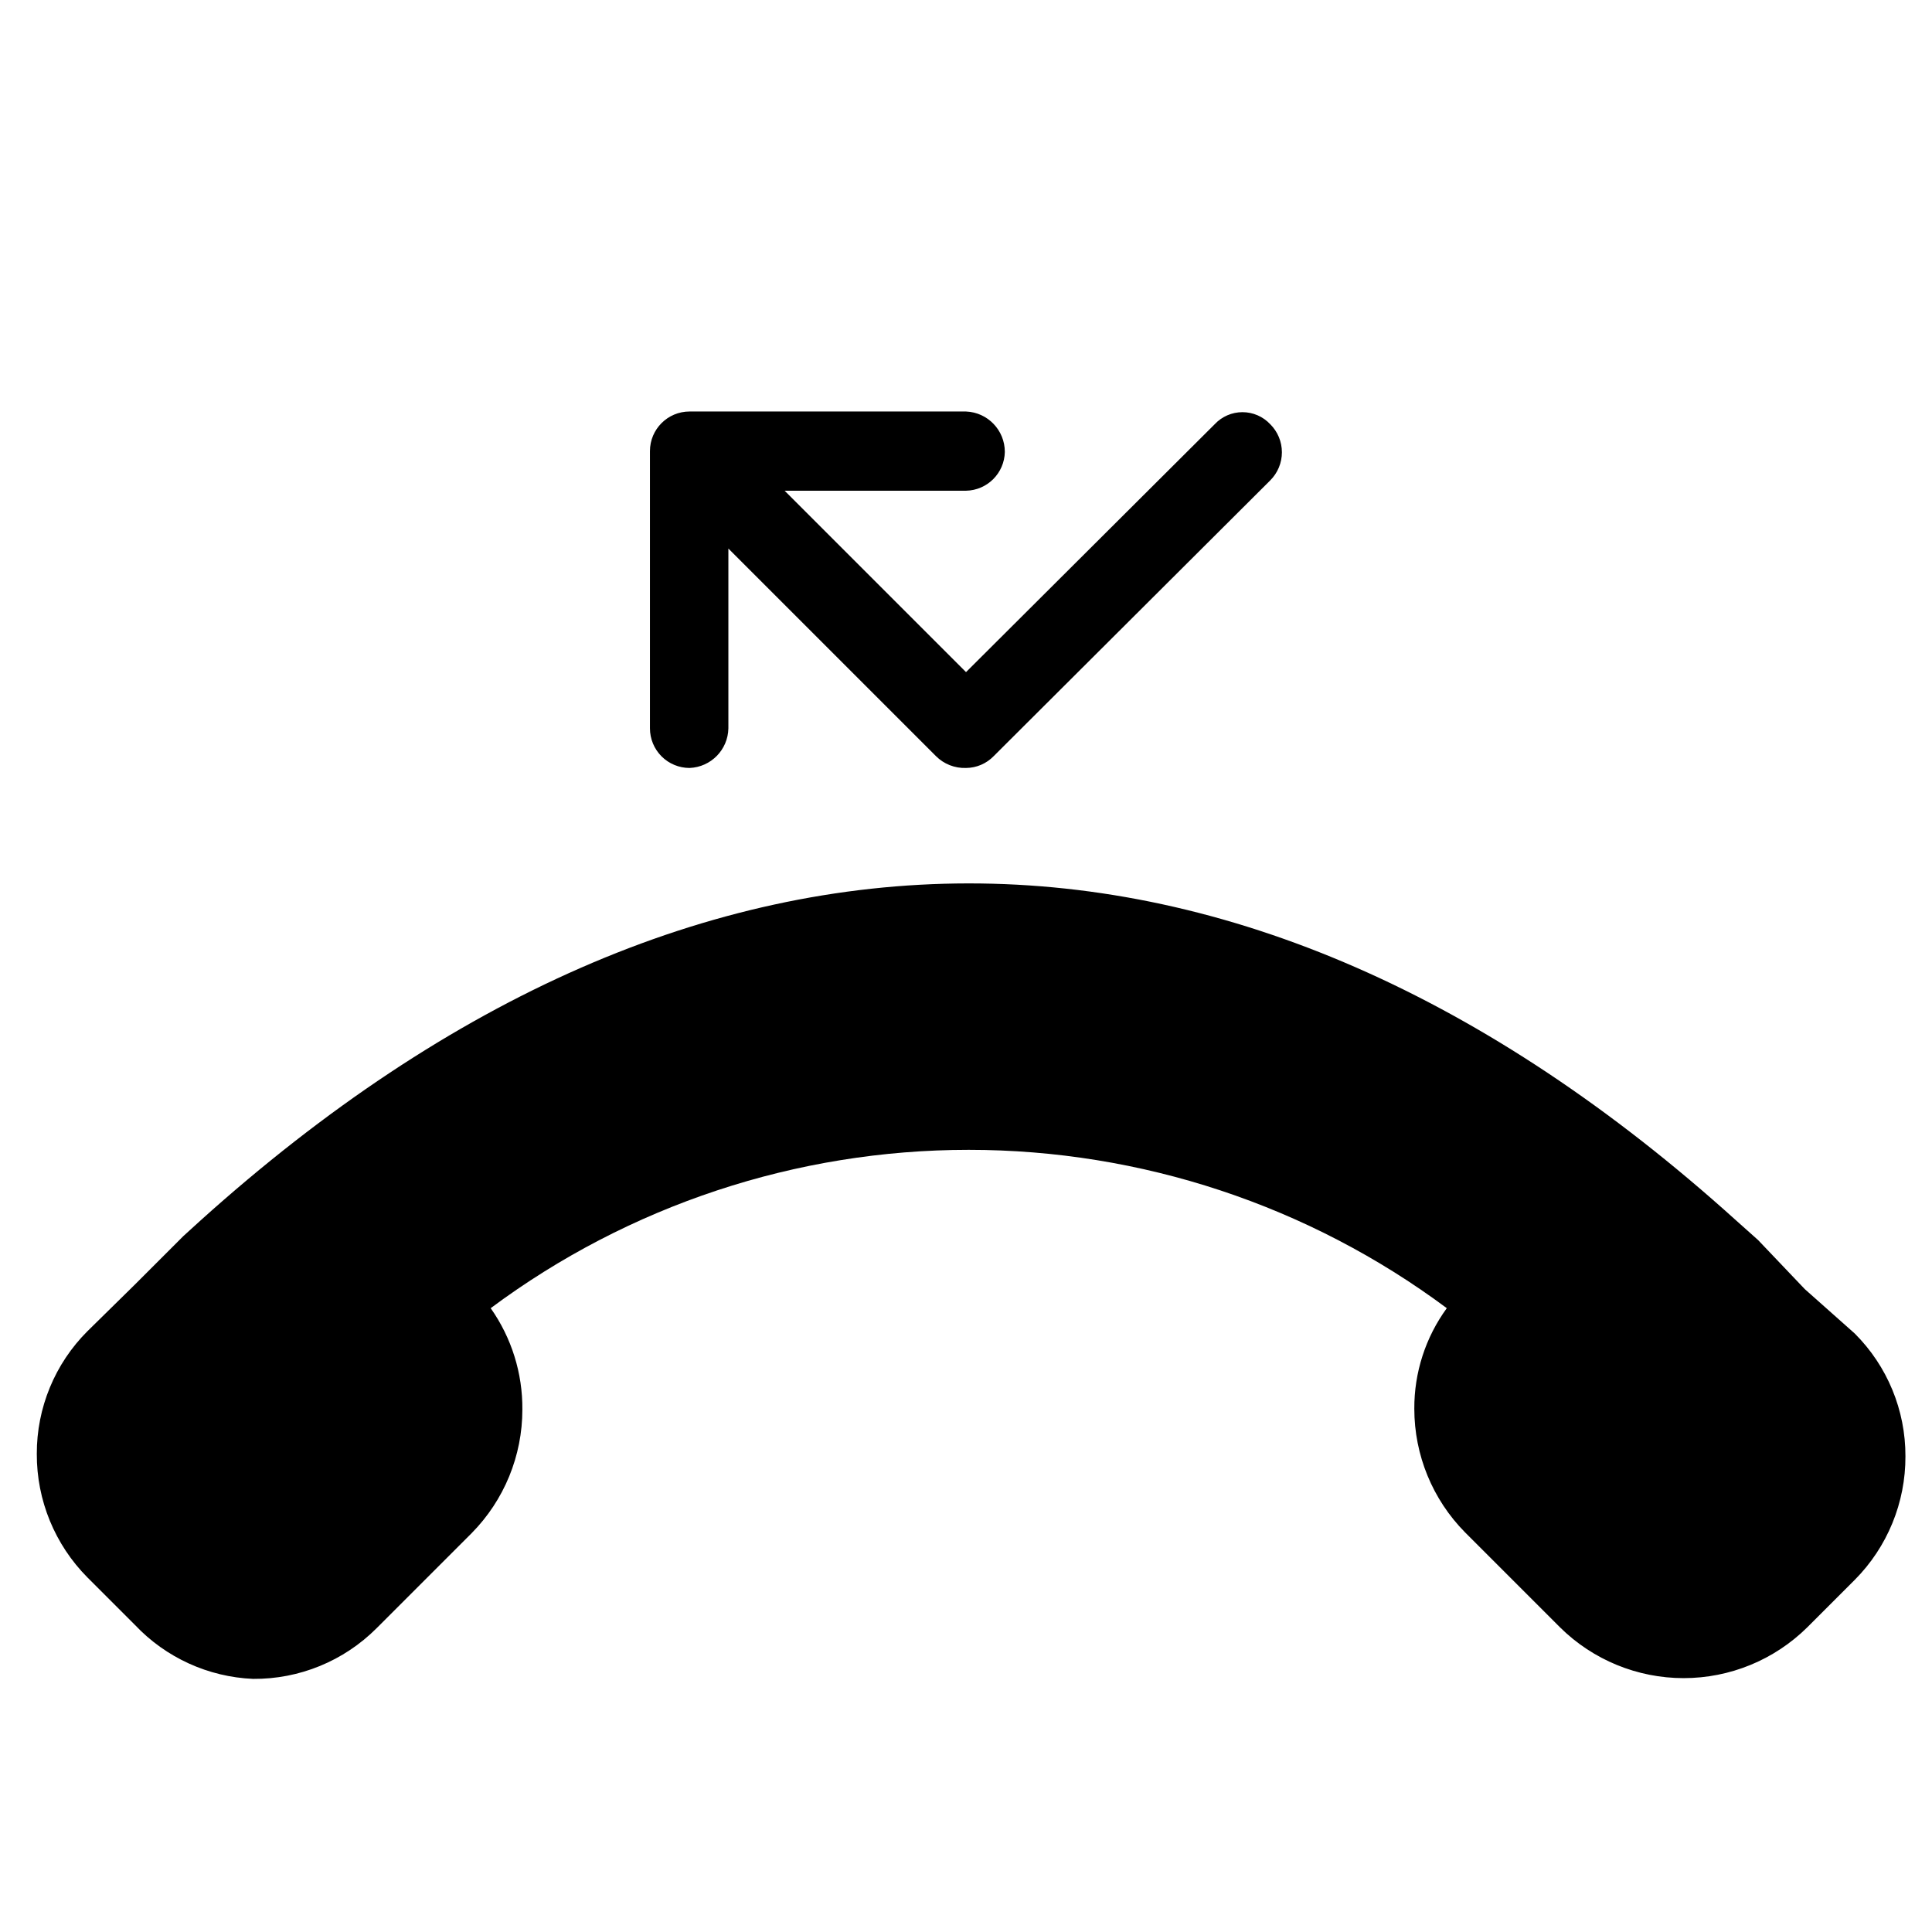
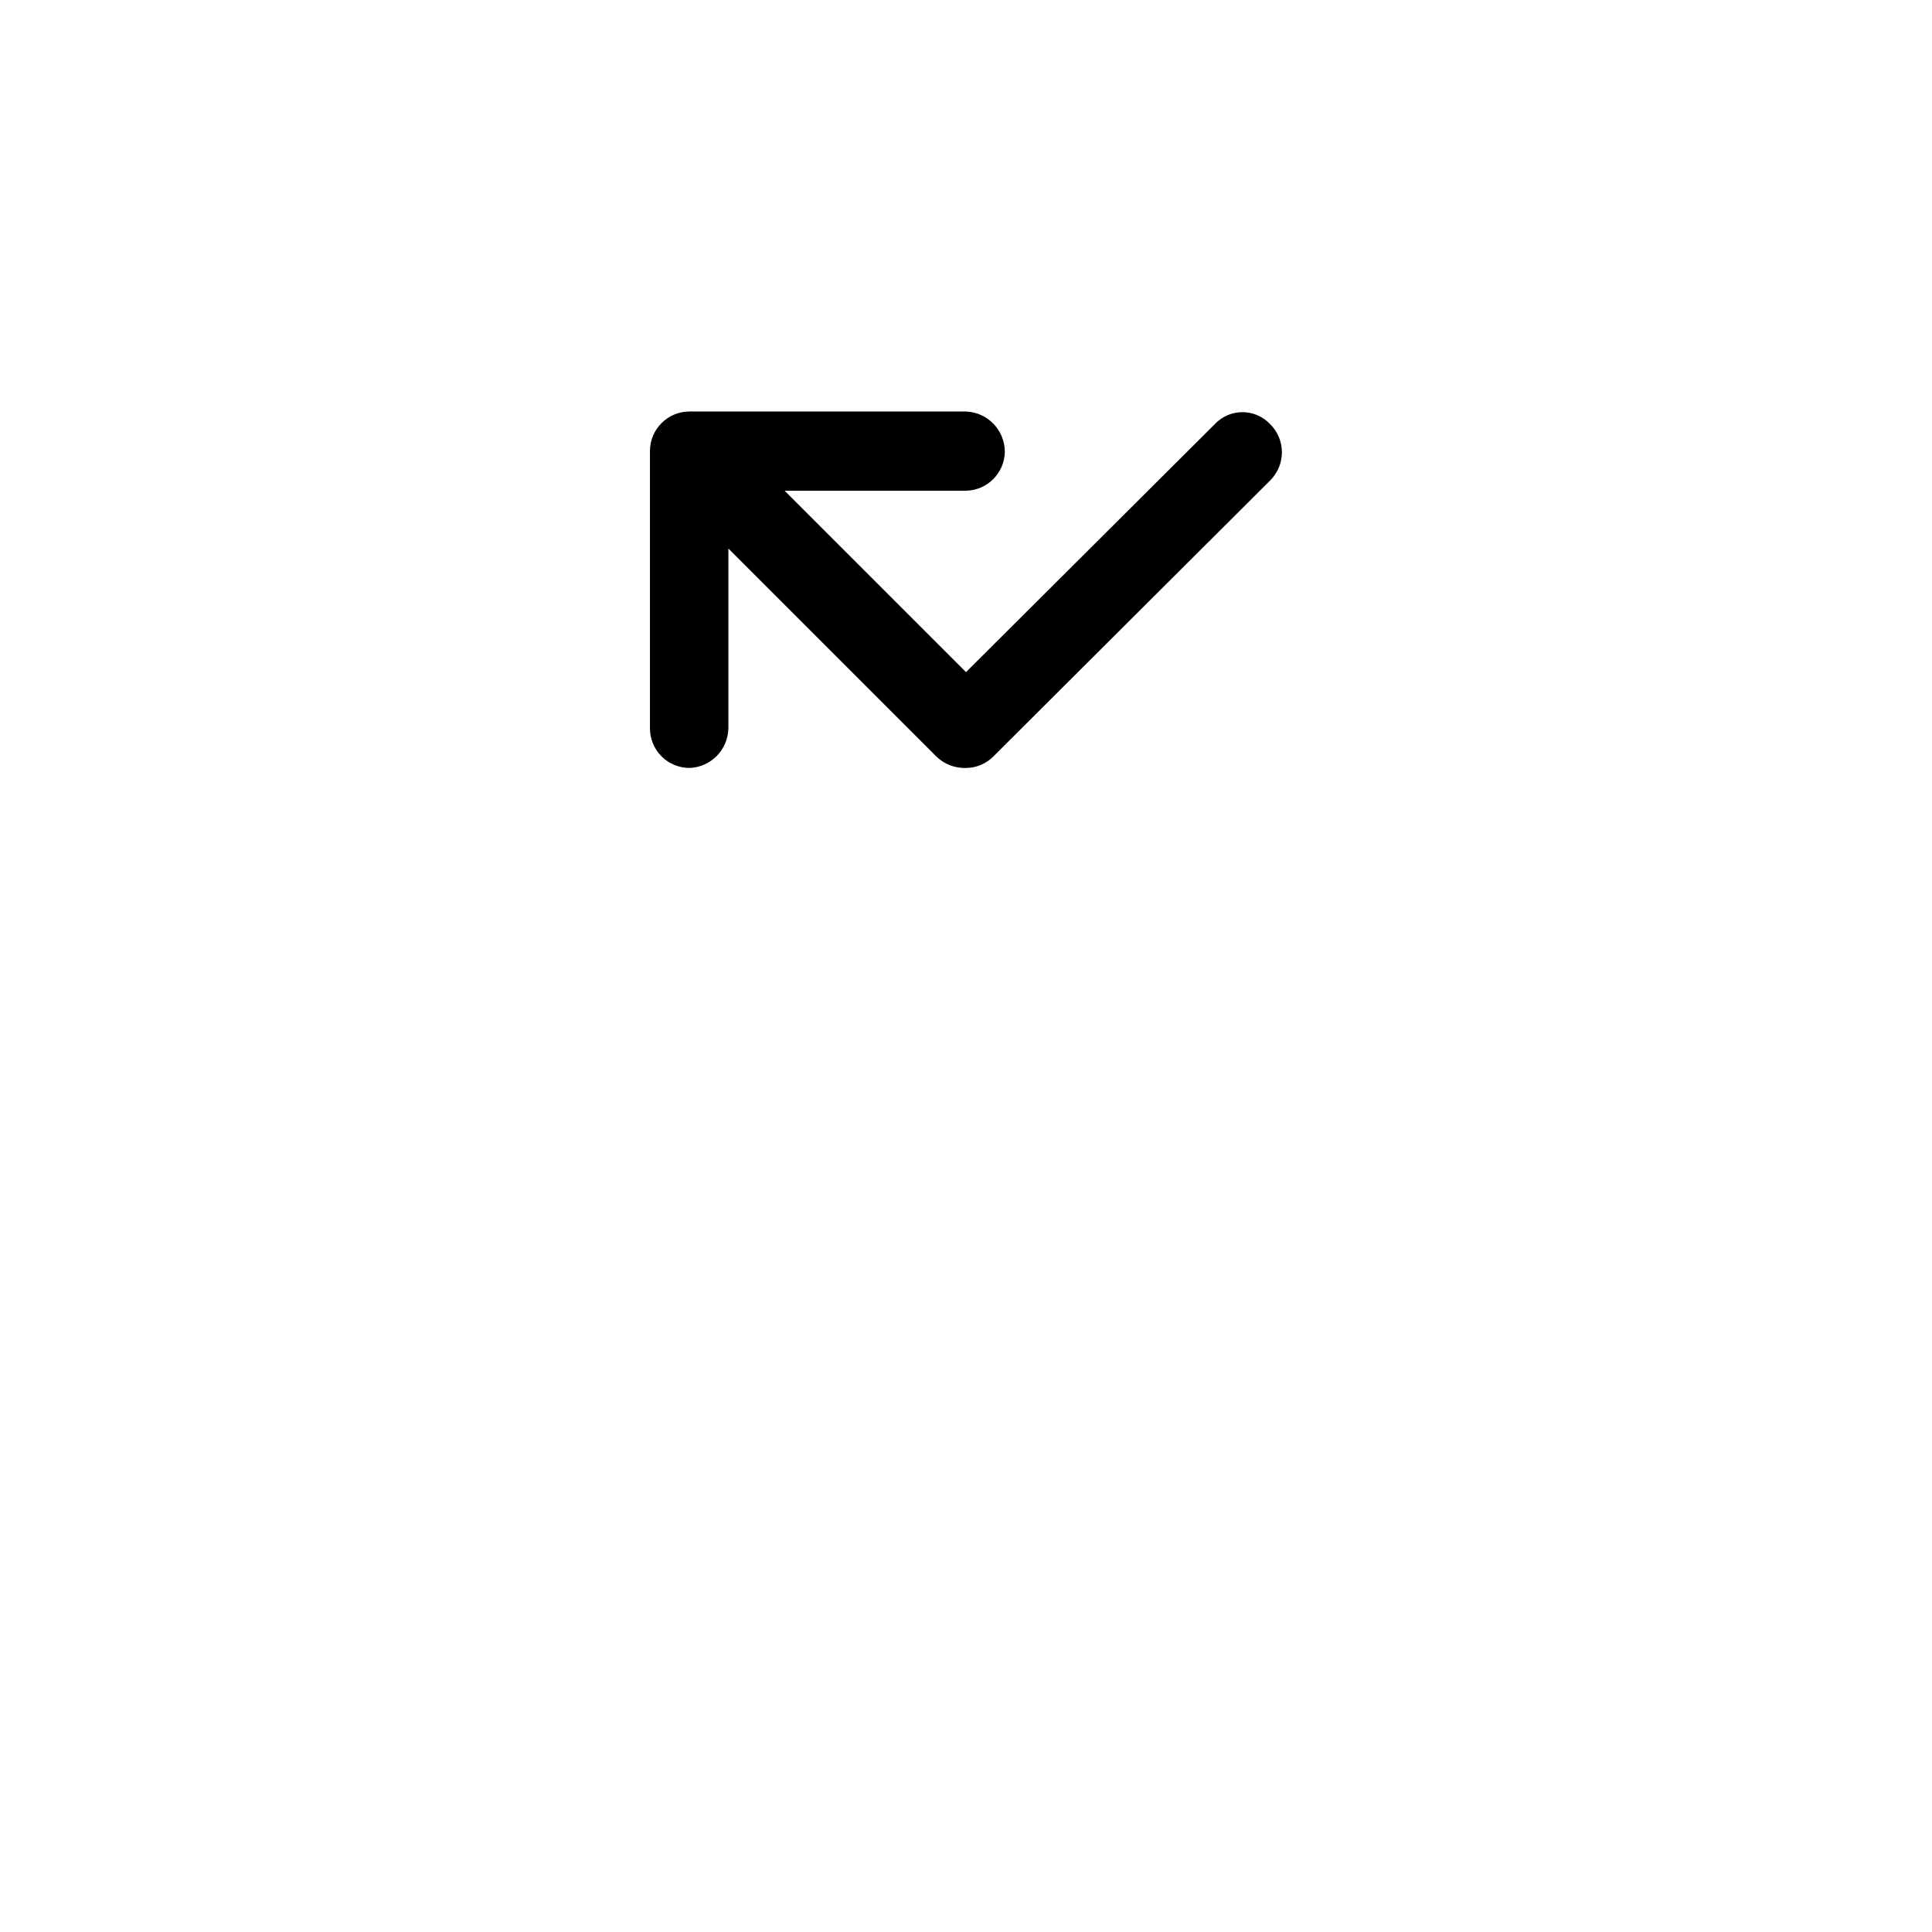
<svg xmlns="http://www.w3.org/2000/svg" fill="#000000" width="800px" height="800px" version="1.1" viewBox="144 144 512 512">
  <g>
-     <path d="m622.3 485.64-12.387-13.012-5.879-5.246c-132.04-119.23-274.79-118.82-406.83 0l-4.617 4.199-13.016 13.016-12.387 12.176 0.004-0.004c-8.637 8.621-13.473 20.332-13.434 32.535-0.047 12.27 4.785 24.051 13.434 32.75l12.594 12.594h0.004c8.172 8.645 19.391 13.762 31.277 14.273 12.277 0.098 24.074-4.742 32.746-13.434l25.191-25.191c8.609-8.723 13.438-20.488 13.434-32.746 0.082-9.613-2.856-19.012-8.395-26.871 36.617-27.246 81.043-41.961 126.69-41.961 45.641 0 90.066 14.715 126.69 41.961-5.641 7.742-8.656 17.082-8.609 26.66 0 12.258 4.824 24.023 13.438 32.746l25.191 25.191h-0.004c8.723 8.617 20.488 13.445 32.75 13.445 12.258 0 24.023-4.828 32.746-13.445l12.594-12.594h0.004c8.648-8.699 13.48-20.48 13.434-32.75 0.039-12.203-4.797-23.914-13.434-32.535z" />
    <path d="m410.29 263.76c0.004-5.754-4.539-10.48-10.285-10.707h-73.266c-5.797 0-10.496 4.699-10.496 10.496v73.473c0 2.781 1.109 5.453 3.074 7.422 1.969 1.969 4.641 3.074 7.422 3.074 5.668-0.223 10.18-4.824 10.289-10.496v-47.652l55 55c2.102 2.113 4.992 3.254 7.977 3.148 2.773-0.016 5.422-1.152 7.348-3.148l73.262-73.051v-0.004c1.984-1.969 3.102-4.652 3.102-7.453 0-2.797-1.117-5.481-3.102-7.449-1.906-2.031-4.566-3.184-7.348-3.184-2.785 0-5.445 1.152-7.348 3.184l-65.914 65.703-48.074-48.07h48.074c5.633-0.113 10.172-4.652 10.285-10.285z" />
  </g>
</svg>